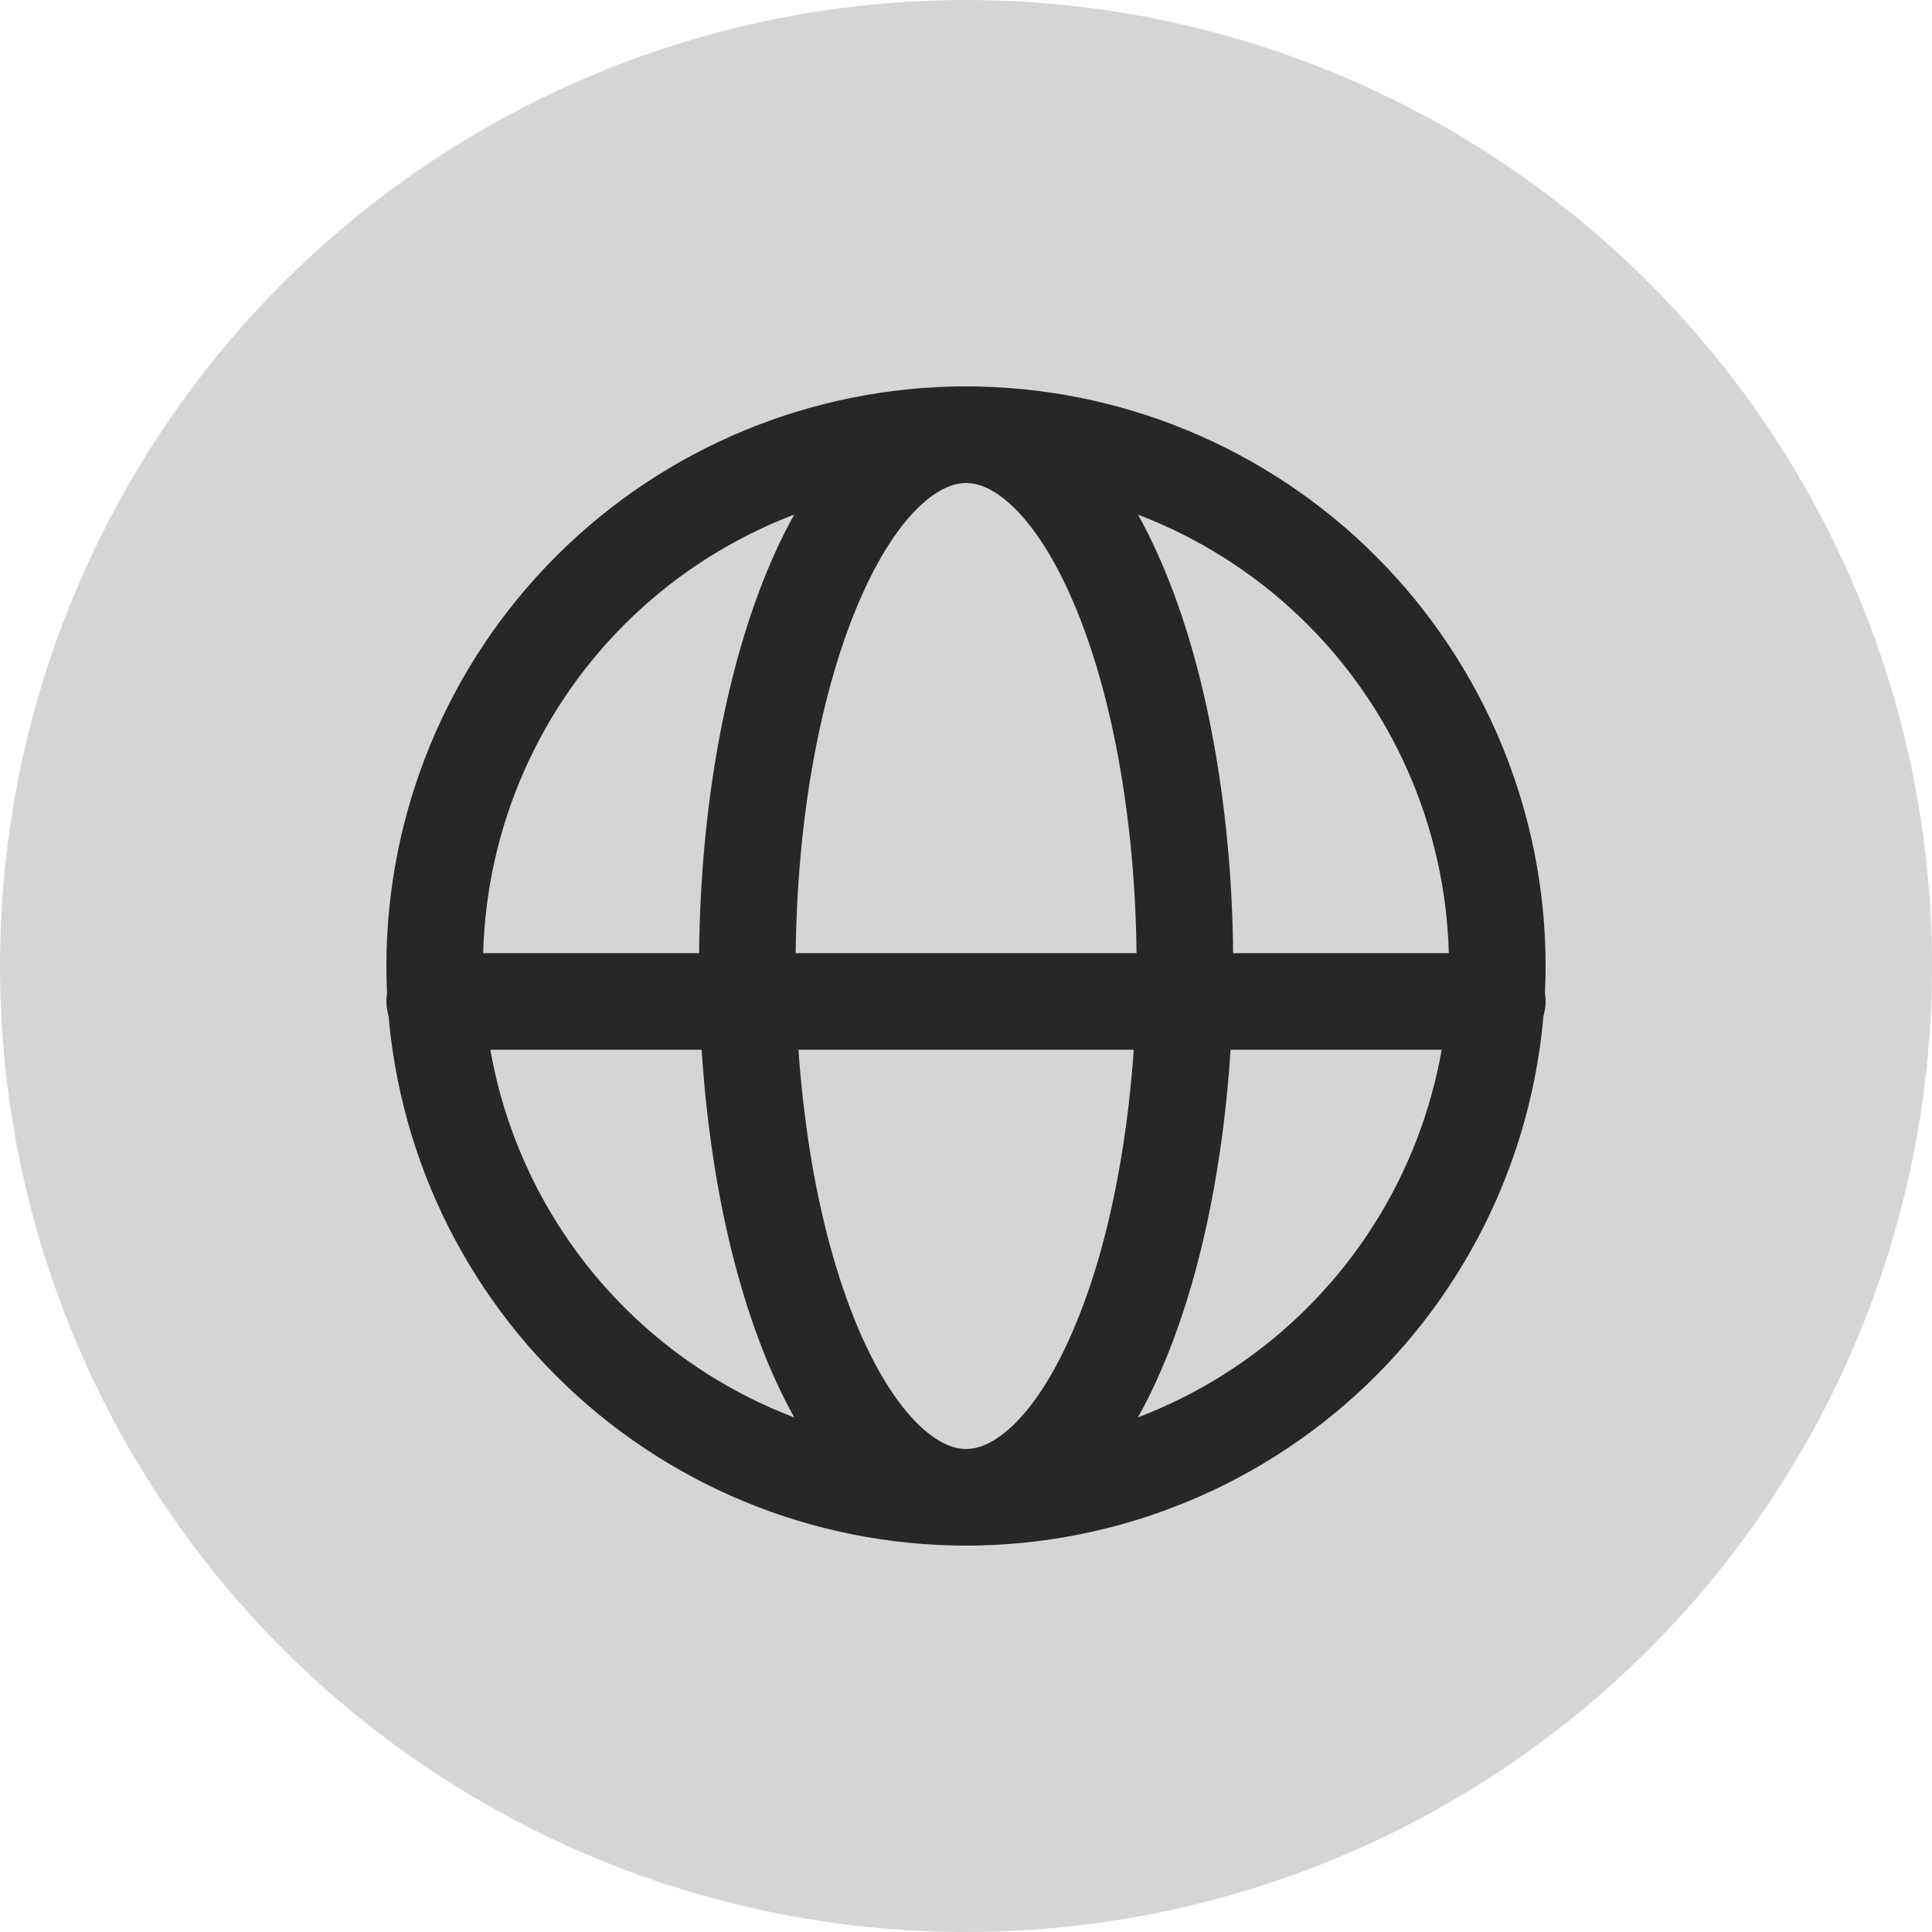
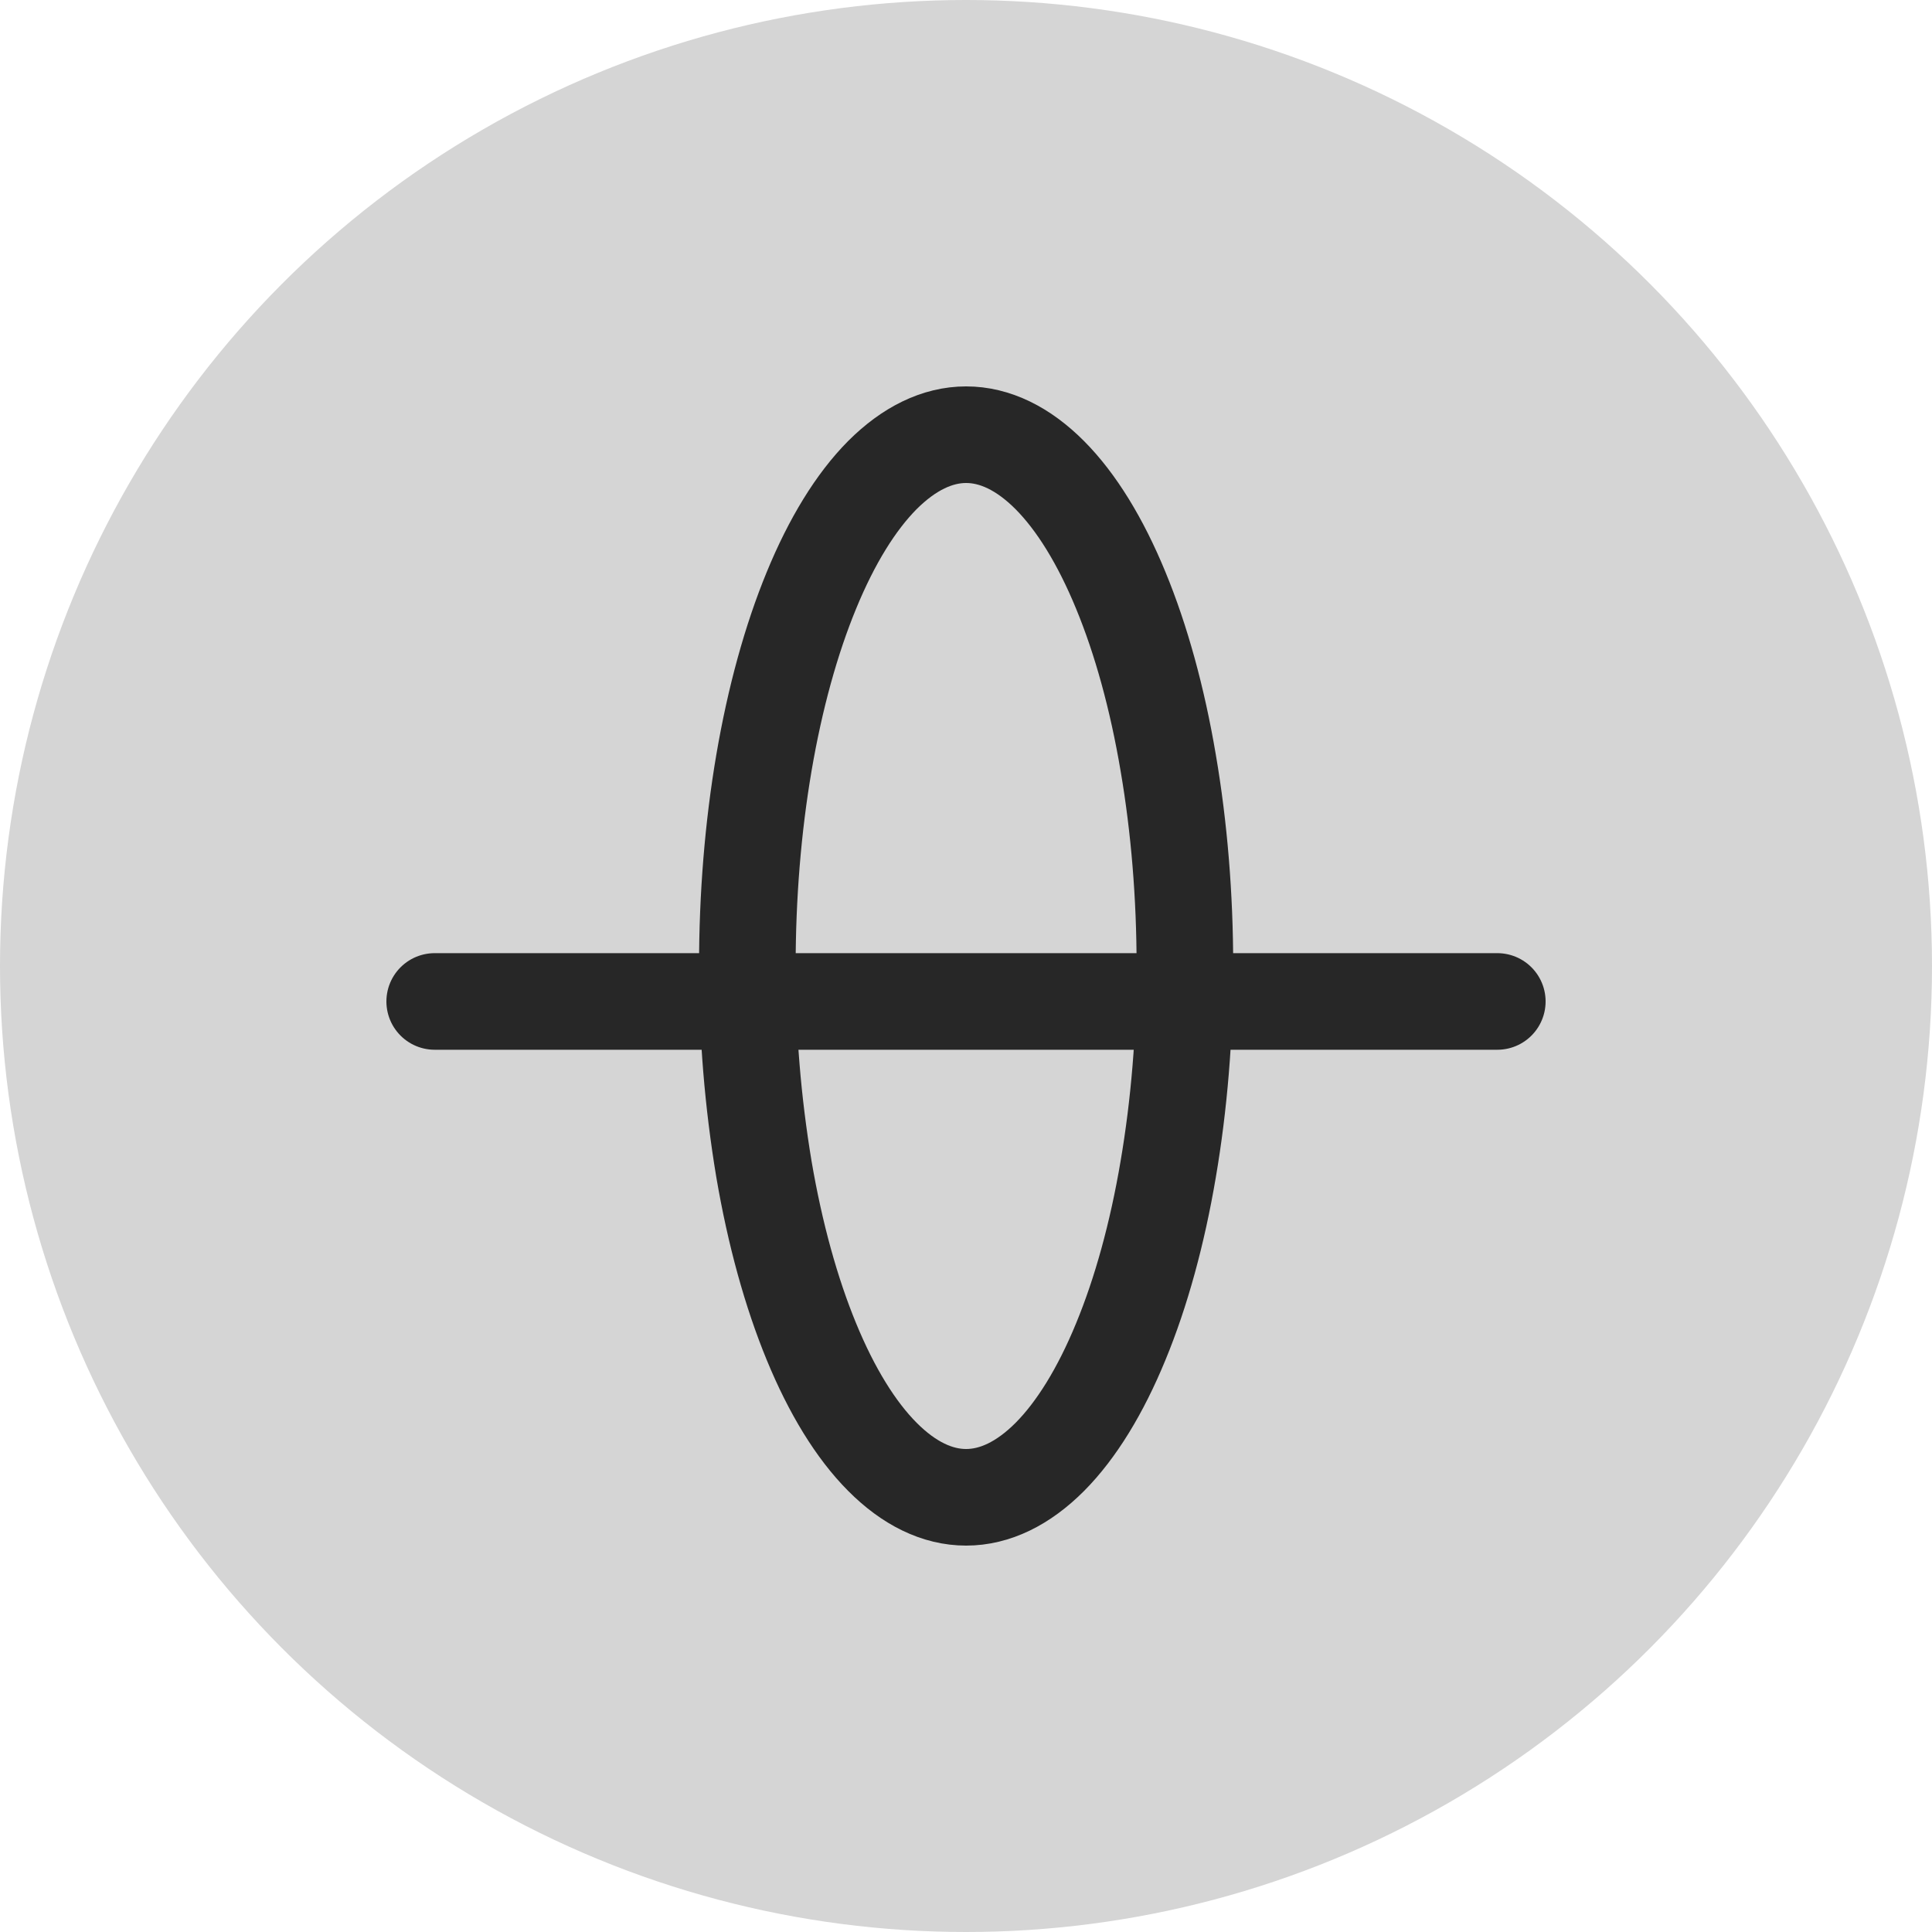
<svg xmlns="http://www.w3.org/2000/svg" width="40" height="40" viewBox="0 0 40 40" fill="none">
  <circle cx="20" cy="20" r="20" fill="#D5D5D5" />
-   <path d="M31 20C31 21.445 30.715 22.875 30.163 24.209C29.61 25.544 28.8 26.757 27.778 27.778C26.757 28.8 25.544 29.61 24.209 30.163C22.875 30.715 21.445 31 20 31C18.555 31 17.125 30.715 15.79 30.163C14.456 29.61 13.243 28.8 12.222 27.778C11.2 26.757 10.39 25.544 9.837 24.209C9.285 22.875 9 21.445 9 20C9 17.083 10.159 14.285 12.222 12.222C14.285 10.159 17.083 9 20 9C22.917 9 25.715 10.159 27.778 12.222C29.841 14.285 31 17.083 31 20Z" stroke="#272727" stroke-width="2" />
  <path d="M24.532 20C24.532 21.444 24.414 22.875 24.186 24.21C23.96 25.544 23.626 26.756 23.204 27.778C22.784 28.8 22.285 29.61 21.736 30.163C21.185 30.715 20.597 31 20.002 31C19.408 31 18.819 30.715 18.27 30.163C17.719 29.61 17.22 28.799 16.8 27.778C16.379 26.756 16.045 25.545 15.817 24.21C15.585 22.818 15.47 21.41 15.473 20C15.473 18.556 15.589 17.125 15.817 15.79C16.045 14.456 16.379 13.244 16.8 12.222C17.22 11.2 17.719 10.39 18.268 9.837C18.819 9.286 19.408 9 20.002 9C20.597 9 21.185 9.285 21.735 9.837C22.285 10.39 22.784 11.201 23.204 12.222C23.626 13.244 23.96 14.455 24.186 15.79C24.415 17.125 24.532 18.556 24.532 20Z" stroke="#272727" stroke-width="2" />
  <path d="M9 20.734H31" stroke="#272727" stroke-width="2" stroke-linecap="round" />
</svg>